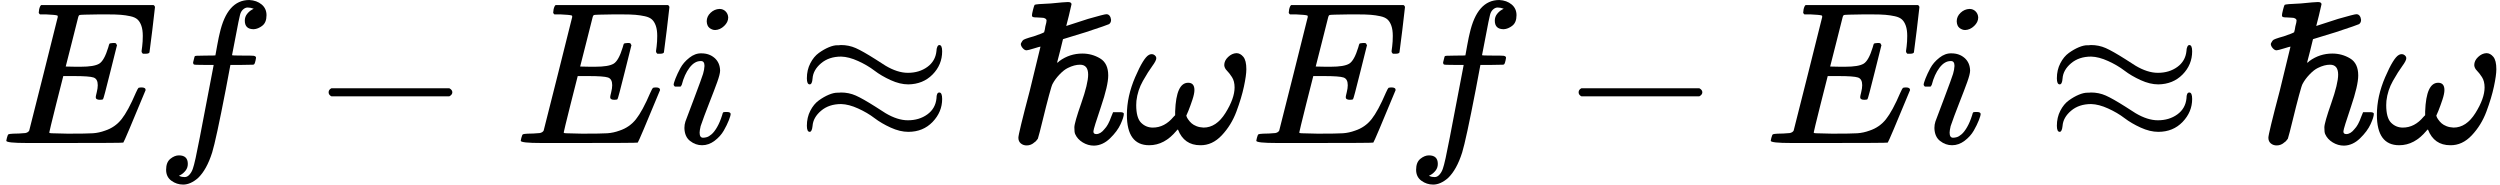
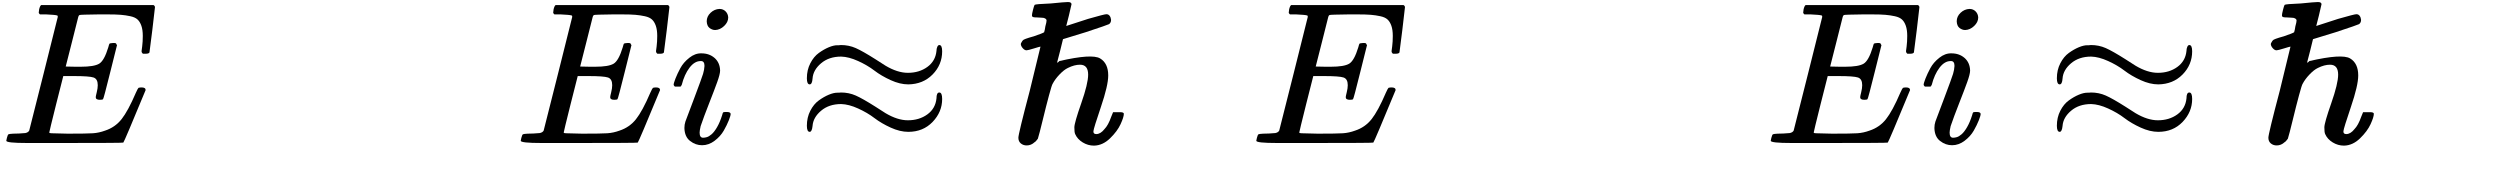
<svg xmlns="http://www.w3.org/2000/svg" xmlns:xlink="http://www.w3.org/1999/xlink" style="vertical-align: -0.464ex;" width="27.887ex" height="2.059ex" role="img" focusable="false" viewBox="0 -705 12326 910">
  <defs>
    <path id="MJX-49602-TEX-I-1D438" d="M492 213Q472 213 472 226Q472 230 477 250T482 285Q482 316 461 323T364 330H312Q311 328 277 192T243 52Q243 48 254 48T334 46Q428 46 458 48T518 61Q567 77 599 117T670 248Q680 270 683 272Q690 274 698 274Q718 274 718 261Q613 7 608 2Q605 0 322 0H133Q31 0 31 11Q31 13 34 25Q38 41 42 43T65 46Q92 46 125 49Q139 52 144 61Q146 66 215 342T285 622Q285 629 281 629Q273 632 228 634H197Q191 640 191 642T193 659Q197 676 203 680H757Q764 676 764 669Q764 664 751 557T737 447Q735 440 717 440H705Q698 445 698 453L701 476Q704 500 704 528Q704 558 697 578T678 609T643 625T596 632T532 634H485Q397 633 392 631Q388 629 386 622Q385 619 355 499T324 377Q347 376 372 376H398Q464 376 489 391T534 472Q538 488 540 490T557 493Q562 493 565 493T570 492T572 491T574 487T577 483L544 351Q511 218 508 216Q505 213 492 213Z" />
-     <path id="MJX-49602-TEX-I-1D453" d="M118 -162Q120 -162 124 -164T135 -167T147 -168Q160 -168 171 -155T187 -126Q197 -99 221 27T267 267T289 382V385H242Q195 385 192 387Q188 390 188 397L195 425Q197 430 203 430T250 431Q298 431 298 432Q298 434 307 482T319 540Q356 705 465 705Q502 703 526 683T550 630Q550 594 529 578T487 561Q443 561 443 603Q443 622 454 636T478 657L487 662Q471 668 457 668Q445 668 434 658T419 630Q412 601 403 552T387 469T380 433Q380 431 435 431Q480 431 487 430T498 424Q499 420 496 407T491 391Q489 386 482 386T428 385H372L349 263Q301 15 282 -47Q255 -132 212 -173Q175 -205 139 -205Q107 -205 81 -186T55 -132Q55 -95 76 -78T118 -61Q162 -61 162 -103Q162 -122 151 -136T127 -157L118 -162Z" />
-     <path id="MJX-49602-TEX-N-2212" d="M84 237T84 250T98 270H679Q694 262 694 250T679 230H98Q84 237 84 250Z" />
    <path id="MJX-49602-TEX-I-1D456" d="M184 600Q184 624 203 642T247 661Q265 661 277 649T290 619Q290 596 270 577T226 557Q211 557 198 567T184 600ZM21 287Q21 295 30 318T54 369T98 420T158 442Q197 442 223 419T250 357Q250 340 236 301T196 196T154 83Q149 61 149 51Q149 26 166 26Q175 26 185 29T208 43T235 78T260 137Q263 149 265 151T282 153Q302 153 302 143Q302 135 293 112T268 61T223 11T161 -11Q129 -11 102 10T74 74Q74 91 79 106T122 220Q160 321 166 341T173 380Q173 404 156 404H154Q124 404 99 371T61 287Q60 286 59 284T58 281T56 279T53 278T49 278T41 278H27Q21 284 21 287Z" />
    <path id="MJX-49602-TEX-N-2248" d="M55 319Q55 360 72 393T114 444T163 472T205 482Q207 482 213 482T223 483Q262 483 296 468T393 413L443 381Q502 346 553 346Q609 346 649 375T694 454Q694 465 698 474T708 483Q722 483 722 452Q722 386 675 338T555 289Q514 289 468 310T388 357T308 404T224 426Q164 426 125 393T83 318Q81 289 69 289Q55 289 55 319ZM55 85Q55 126 72 159T114 210T163 238T205 248Q207 248 213 248T223 249Q262 249 296 234T393 179L443 147Q502 112 553 112Q609 112 649 141T694 220Q694 249 708 249T722 217Q722 153 675 104T555 55Q514 55 468 76T388 123T308 170T224 192Q164 192 125 159T83 84Q80 55 69 55Q55 55 55 85Z" />
-     <path id="MJX-49602-TEX-I-210F" d="M150 475Q147 475 118 466T82 457Q73 457 64 467T54 487Q54 490 55 492Q63 506 64 506Q67 512 118 526Q162 541 169 546Q173 559 175 575Q181 596 181 604Q181 613 166 617Q164 617 153 618T135 619Q119 619 114 621T109 630Q109 636 114 656T122 681Q125 685 202 688Q272 695 286 695Q304 695 304 684Q304 682 291 628L278 577L386 612Q466 635 476 635T492 627T499 607Q499 593 489 586Q485 583 373 546L262 512Q262 511 248 455T233 397T236 397T244 404Q295 441 357 441Q405 441 445 417T485 333Q485 284 449 178T412 58T426 44Q447 44 466 68Q485 87 500 130L509 152H531H543Q562 152 562 144Q562 128 546 93T494 23T415 -13Q385 -13 359 3T322 44Q318 52 318 77Q318 99 352 196T386 337Q386 386 346 386Q318 386 286 370Q267 361 245 338T211 292Q207 287 193 235T162 113T138 21Q128 7 122 4Q105 -12 83 -12Q66 -12 54 -2T42 26Q42 45 98 257L151 475H150Z" />
-     <path id="MJX-49602-TEX-I-1D714" d="M495 384Q495 406 514 424T555 443Q574 443 589 425T604 364Q604 334 592 278T555 155T483 38T377 -11Q297 -11 267 66Q266 68 260 61Q201 -11 125 -11Q15 -11 15 139Q15 230 56 325T123 434Q135 441 147 436Q160 429 160 418Q160 406 140 379T94 306T62 208Q61 202 61 187Q61 124 85 100T143 76Q201 76 245 129L253 137V156Q258 297 317 297Q348 297 348 261Q348 243 338 213T318 158L308 135Q309 133 310 129T318 115T334 97T358 83T393 76Q456 76 501 148T546 274Q546 305 533 325T508 357T495 384Z" />
-     <path id="MJX-49602-TEX-N-200B" d="" />
+     <path id="MJX-49602-TEX-I-210F" d="M150 475Q147 475 118 466T82 457Q73 457 64 467T54 487Q54 490 55 492Q63 506 64 506Q67 512 118 526Q162 541 169 546Q173 559 175 575Q181 596 181 604Q181 613 166 617Q164 617 153 618T135 619Q119 619 114 621T109 630Q109 636 114 656T122 681Q125 685 202 688Q272 695 286 695Q304 695 304 684Q304 682 291 628L278 577L386 612Q466 635 476 635T492 627T499 607Q499 593 489 586Q485 583 373 546L262 512Q262 511 248 455T233 397T236 397T244 404Q405 441 445 417T485 333Q485 284 449 178T412 58T426 44Q447 44 466 68Q485 87 500 130L509 152H531H543Q562 152 562 144Q562 128 546 93T494 23T415 -13Q385 -13 359 3T322 44Q318 52 318 77Q318 99 352 196T386 337Q386 386 346 386Q318 386 286 370Q267 361 245 338T211 292Q207 287 193 235T162 113T138 21Q128 7 122 4Q105 -12 83 -12Q66 -12 54 -2T42 26Q42 45 98 257L151 475H150Z" />
  </defs>
  <g stroke="currentColor" fill="currentColor" stroke-width="0" transform="scale(1,-1)">
    <g data-mml-node="math">
      <g data-mml-node="mi">
        <use data-c="1D438" xlink:href="#MJX-49602-TEX-I-1D438" />
      </g>
      <g data-mml-node="mi" transform="translate(764,0)">
        <use data-c="1D453" xlink:href="#MJX-49602-TEX-I-1D453" />
      </g>
      <g data-mml-node="mo" transform="translate(1536.2,0)">
        <use data-c="2212" xlink:href="#MJX-49602-TEX-N-2212" />
      </g>
      <g data-mml-node="mi" transform="translate(2536.4,0)">
        <use data-c="1D438" xlink:href="#MJX-49602-TEX-I-1D438" />
      </g>
      <g data-mml-node="mi" transform="translate(3300.4,0)">
        <use data-c="1D456" xlink:href="#MJX-49602-TEX-I-1D456" />
      </g>
      <g data-mml-node="mo" transform="translate(3923.2,0)">
        <use data-c="2248" xlink:href="#MJX-49602-TEX-N-2248" />
      </g>
      <g data-mml-node="mi" transform="translate(4979,0)">
        <use data-c="210F" xlink:href="#MJX-49602-TEX-I-210F" />
      </g>
      <g data-mml-node="mi" transform="translate(5541,0)">
        <use data-c="1D714" xlink:href="#MJX-49602-TEX-I-1D714" />
      </g>
      <g data-mml-node="mi" transform="translate(6163,0)">
        <use data-c="1D438" xlink:href="#MJX-49602-TEX-I-1D438" />
      </g>
      <g data-mml-node="mi" transform="translate(6927,0)">
        <use data-c="1D453" xlink:href="#MJX-49602-TEX-I-1D453" />
      </g>
      <g data-mml-node="TeXAtom" data-mjx-texclass="ORD" transform="translate(7477,0)">
        <g data-mml-node="mo">
          <use data-c="200B" xlink:href="#MJX-49602-TEX-N-200B" />
        </g>
      </g>
      <g data-mml-node="mo" transform="translate(7699.2,0)">
        <use data-c="2212" xlink:href="#MJX-49602-TEX-N-2212" />
      </g>
      <g data-mml-node="mi" transform="translate(8699.4,0)">
        <use data-c="1D438" xlink:href="#MJX-49602-TEX-I-1D438" />
      </g>
      <g data-mml-node="mi" transform="translate(9463.4,0)">
        <use data-c="1D456" xlink:href="#MJX-49602-TEX-I-1D456" />
      </g>
      <g data-mml-node="TeXAtom" data-mjx-texclass="ORD" transform="translate(9808.4,0)">
        <g data-mml-node="mo">
          <use data-c="200B" xlink:href="#MJX-49602-TEX-N-200B" />
        </g>
      </g>
      <g data-mml-node="mo" transform="translate(10086.2,0)">
        <use data-c="2248" xlink:href="#MJX-49602-TEX-N-2248" />
      </g>
      <g data-mml-node="mi" transform="translate(11142,0)">
        <use data-c="210F" xlink:href="#MJX-49602-TEX-I-210F" />
      </g>
      <g data-mml-node="mi" transform="translate(11704,0)">
        <use data-c="1D714" xlink:href="#MJX-49602-TEX-I-1D714" />
      </g>
    </g>
  </g>
</svg>